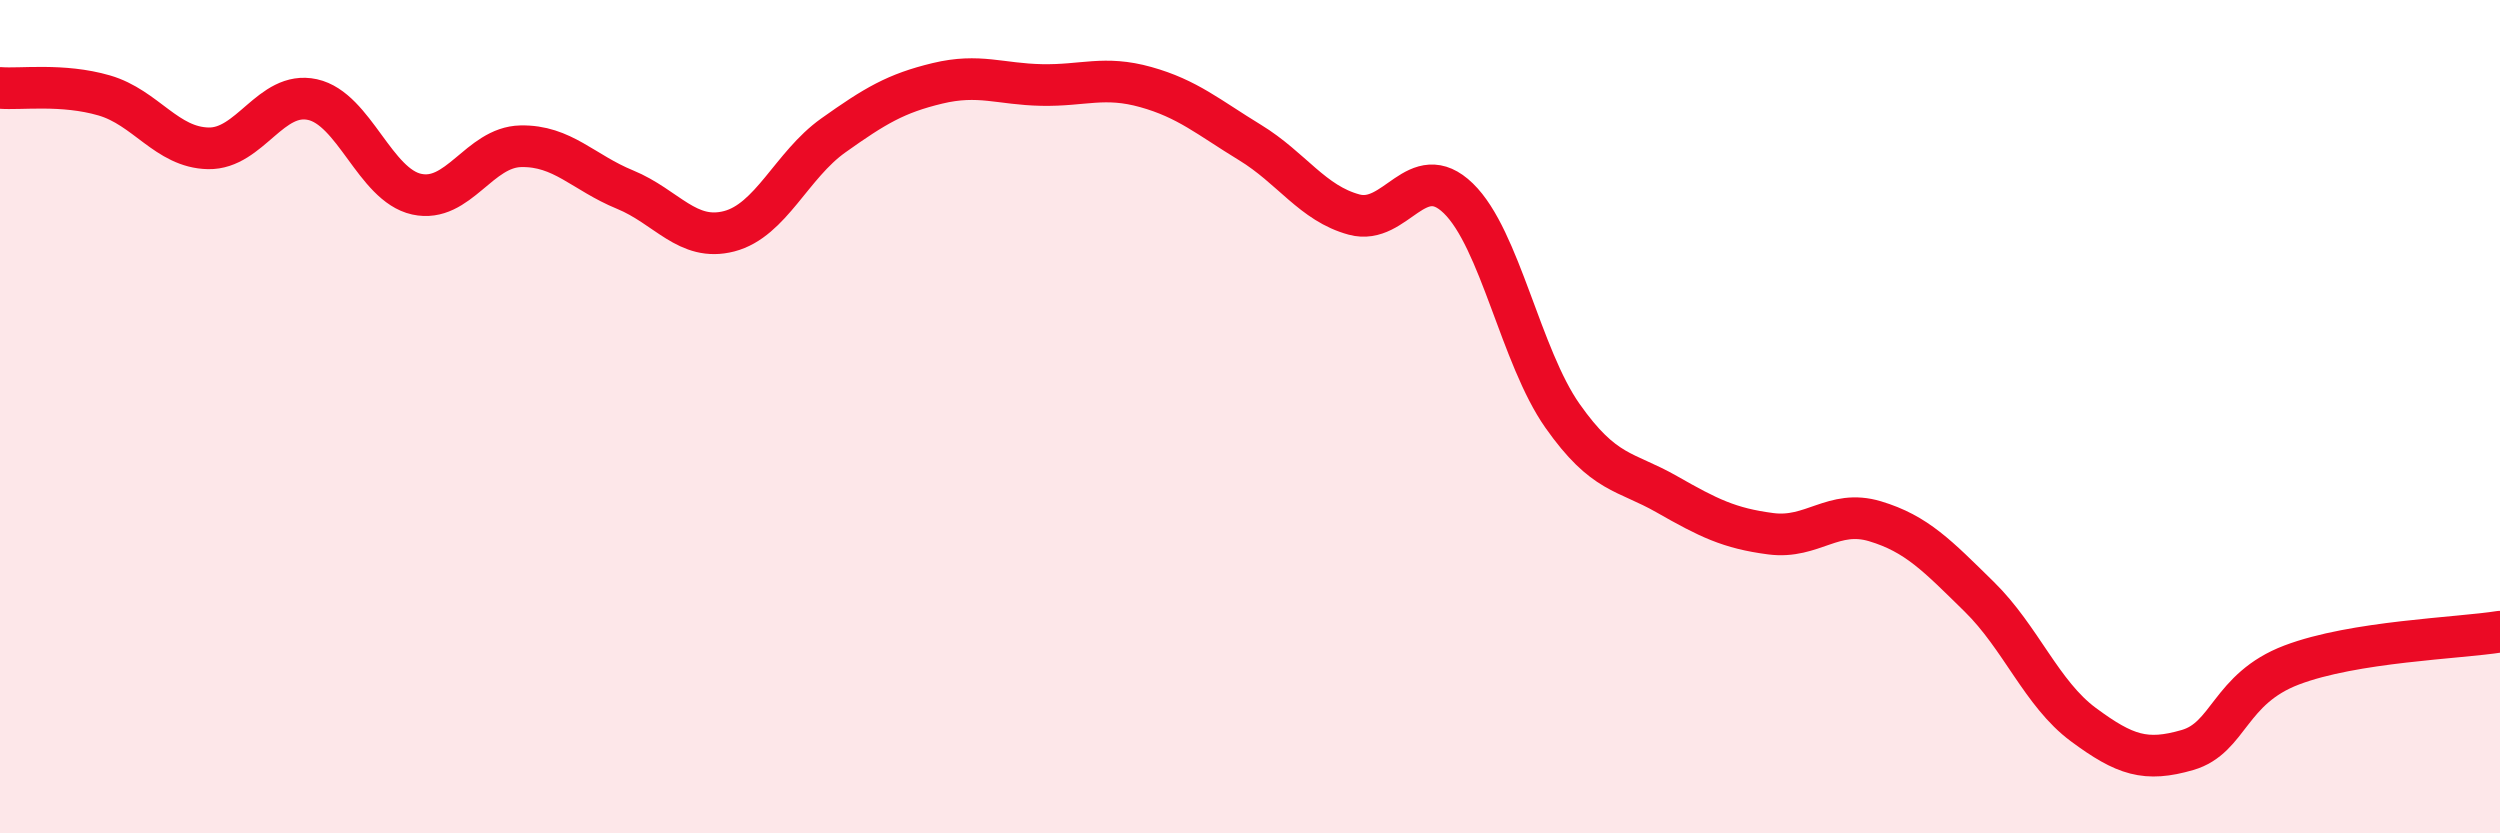
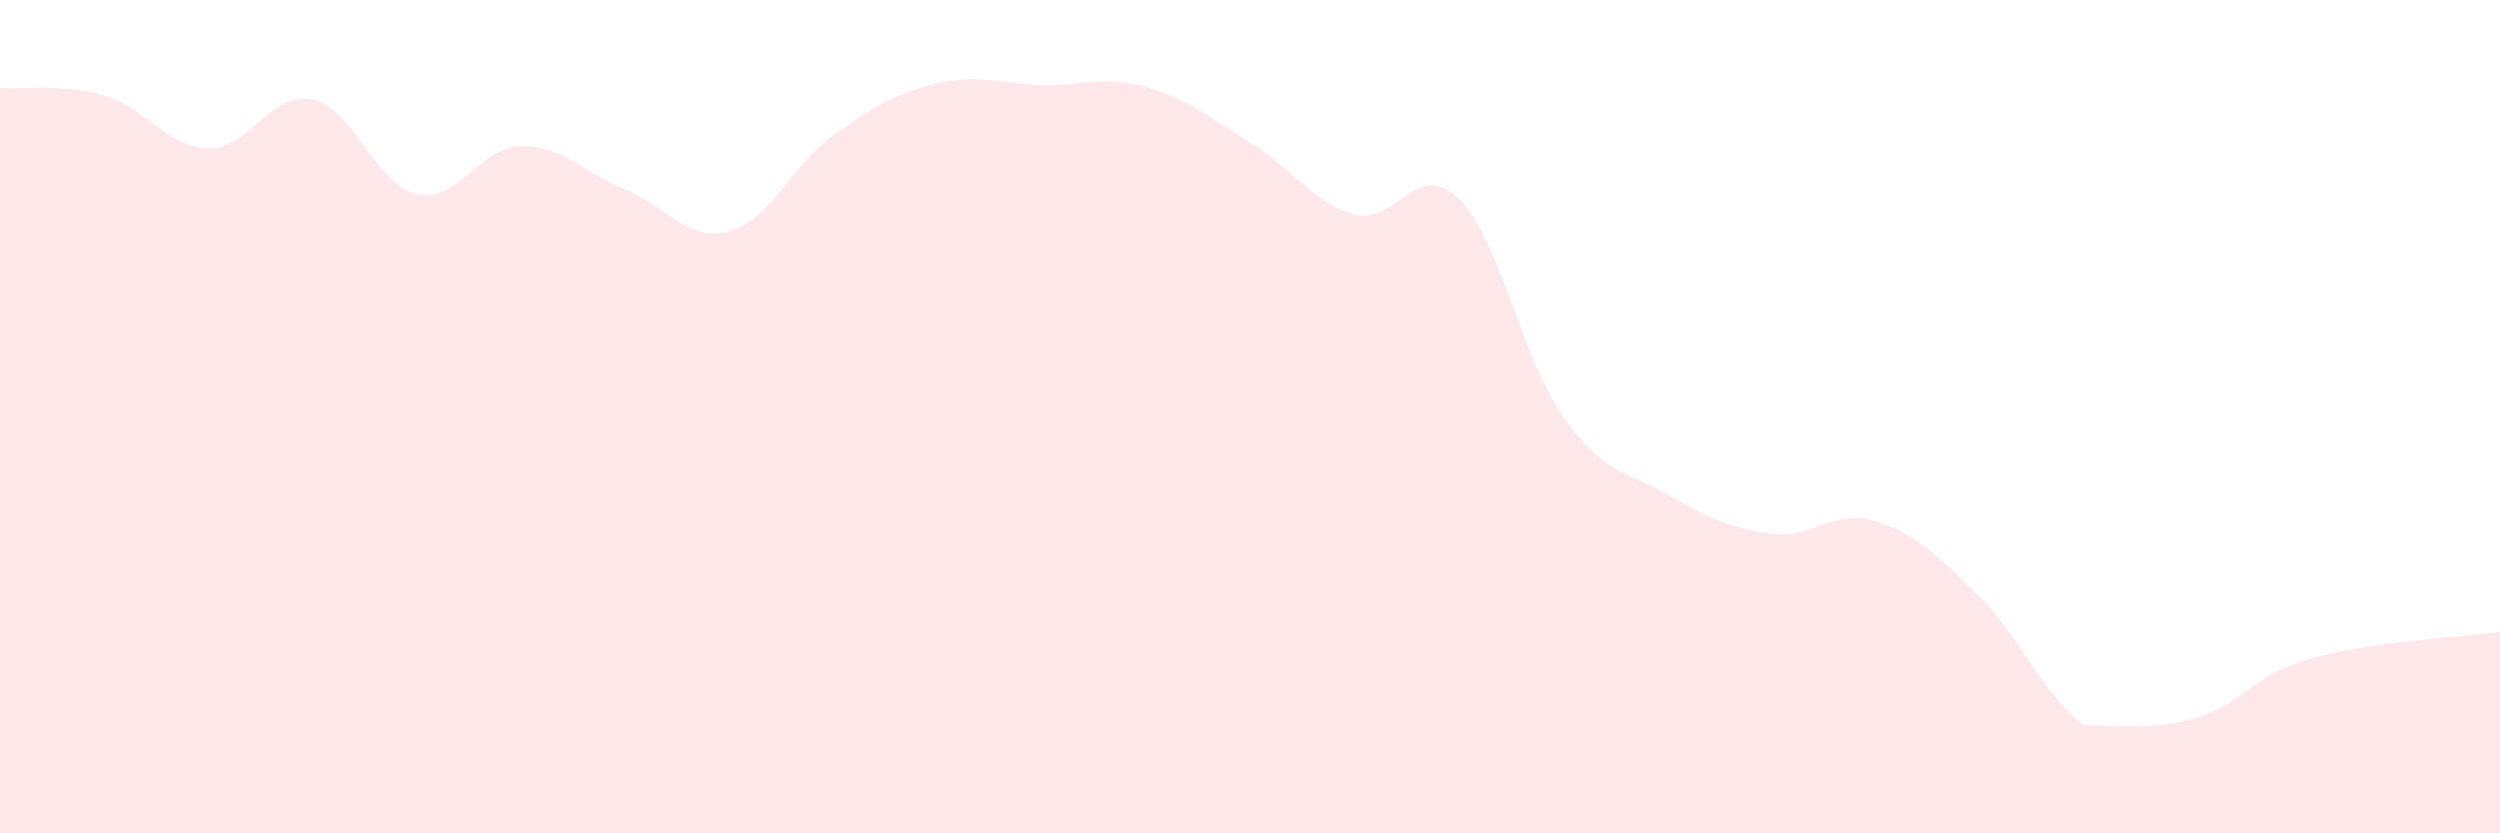
<svg xmlns="http://www.w3.org/2000/svg" width="60" height="20" viewBox="0 0 60 20">
-   <path d="M 0,2.11 C 0.5,2.15 1.5,2 2.5,2.29 C 3.5,2.58 4,3.54 5,3.56 C 6,3.58 6.5,2.17 7.5,2.39 C 8.5,2.61 9,4.44 10,4.66 C 11,4.88 11.5,3.53 12.5,3.51 C 13.5,3.49 14,4.14 15,4.55 C 16,4.96 16.5,5.81 17.5,5.55 C 18.5,5.29 19,3.96 20,3.25 C 21,2.54 21.5,2.24 22.5,2 C 23.5,1.76 24,2.02 25,2.04 C 26,2.06 26.5,1.81 27.5,2.09 C 28.5,2.37 29,2.81 30,3.42 C 31,4.03 31.5,4.88 32.5,5.15 C 33.5,5.42 34,3.79 35,4.76 C 36,5.73 36.5,8.56 37.5,9.98 C 38.5,11.4 39,11.29 40,11.86 C 41,12.43 41.5,12.68 42.5,12.81 C 43.5,12.94 44,12.21 45,12.51 C 46,12.81 46.5,13.34 47.5,14.32 C 48.5,15.3 49,16.65 50,17.39 C 51,18.13 51.5,18.29 52.5,18 C 53.5,17.71 53.5,16.53 55,15.96 C 56.5,15.39 59,15.32 60,15.16L60 20L0 20Z" fill="#EB0A25" opacity="0.1" stroke-linecap="round" stroke-linejoin="round" />
-   <path d="M 0,2.11 C 0.5,2.15 1.5,2 2.5,2.29 C 3.5,2.58 4,3.54 5,3.56 C 6,3.58 6.5,2.17 7.5,2.39 C 8.5,2.61 9,4.44 10,4.66 C 11,4.88 11.5,3.53 12.5,3.51 C 13.5,3.49 14,4.14 15,4.55 C 16,4.96 16.5,5.81 17.5,5.55 C 18.5,5.29 19,3.96 20,3.25 C 21,2.54 21.5,2.24 22.5,2 C 23.5,1.76 24,2.02 25,2.04 C 26,2.06 26.5,1.81 27.5,2.09 C 28.5,2.37 29,2.81 30,3.42 C 31,4.03 31.5,4.88 32.5,5.15 C 33.5,5.42 34,3.79 35,4.76 C 36,5.73 36.5,8.56 37.5,9.98 C 38.5,11.4 39,11.29 40,11.86 C 41,12.43 41.5,12.68 42.5,12.81 C 43.5,12.94 44,12.21 45,12.51 C 46,12.81 46.5,13.34 47.5,14.32 C 48.5,15.3 49,16.65 50,17.39 C 51,18.13 51.5,18.29 52.5,18 C 53.5,17.71 53.5,16.53 55,15.96 C 56.5,15.39 59,15.32 60,15.16" stroke="#EB0A25" stroke-width="1" fill="none" stroke-linecap="round" stroke-linejoin="round" />
+   <path d="M 0,2.11 C 0.5,2.15 1.5,2 2.5,2.29 C 3.5,2.58 4,3.54 5,3.56 C 6,3.58 6.5,2.17 7.5,2.39 C 8.5,2.61 9,4.44 10,4.66 C 11,4.88 11.5,3.53 12.5,3.51 C 13.5,3.49 14,4.14 15,4.55 C 16,4.96 16.5,5.81 17.5,5.55 C 18.5,5.29 19,3.96 20,3.25 C 21,2.54 21.5,2.24 22.5,2 C 23.5,1.76 24,2.02 25,2.04 C 26,2.06 26.5,1.81 27.5,2.09 C 28.5,2.37 29,2.81 30,3.42 C 31,4.03 31.5,4.88 32.5,5.15 C 33.5,5.42 34,3.79 35,4.76 C 36,5.73 36.5,8.56 37.5,9.98 C 38.5,11.4 39,11.29 40,11.86 C 41,12.43 41.5,12.68 42.5,12.81 C 43.5,12.94 44,12.21 45,12.51 C 46,12.81 46.5,13.34 47.5,14.32 C 48.5,15.3 49,16.65 50,17.39 C 53.5,17.71 53.5,16.53 55,15.96 C 56.5,15.39 59,15.32 60,15.16L60 20L0 20Z" fill="#EB0A25" opacity="0.1" stroke-linecap="round" stroke-linejoin="round" />
</svg>